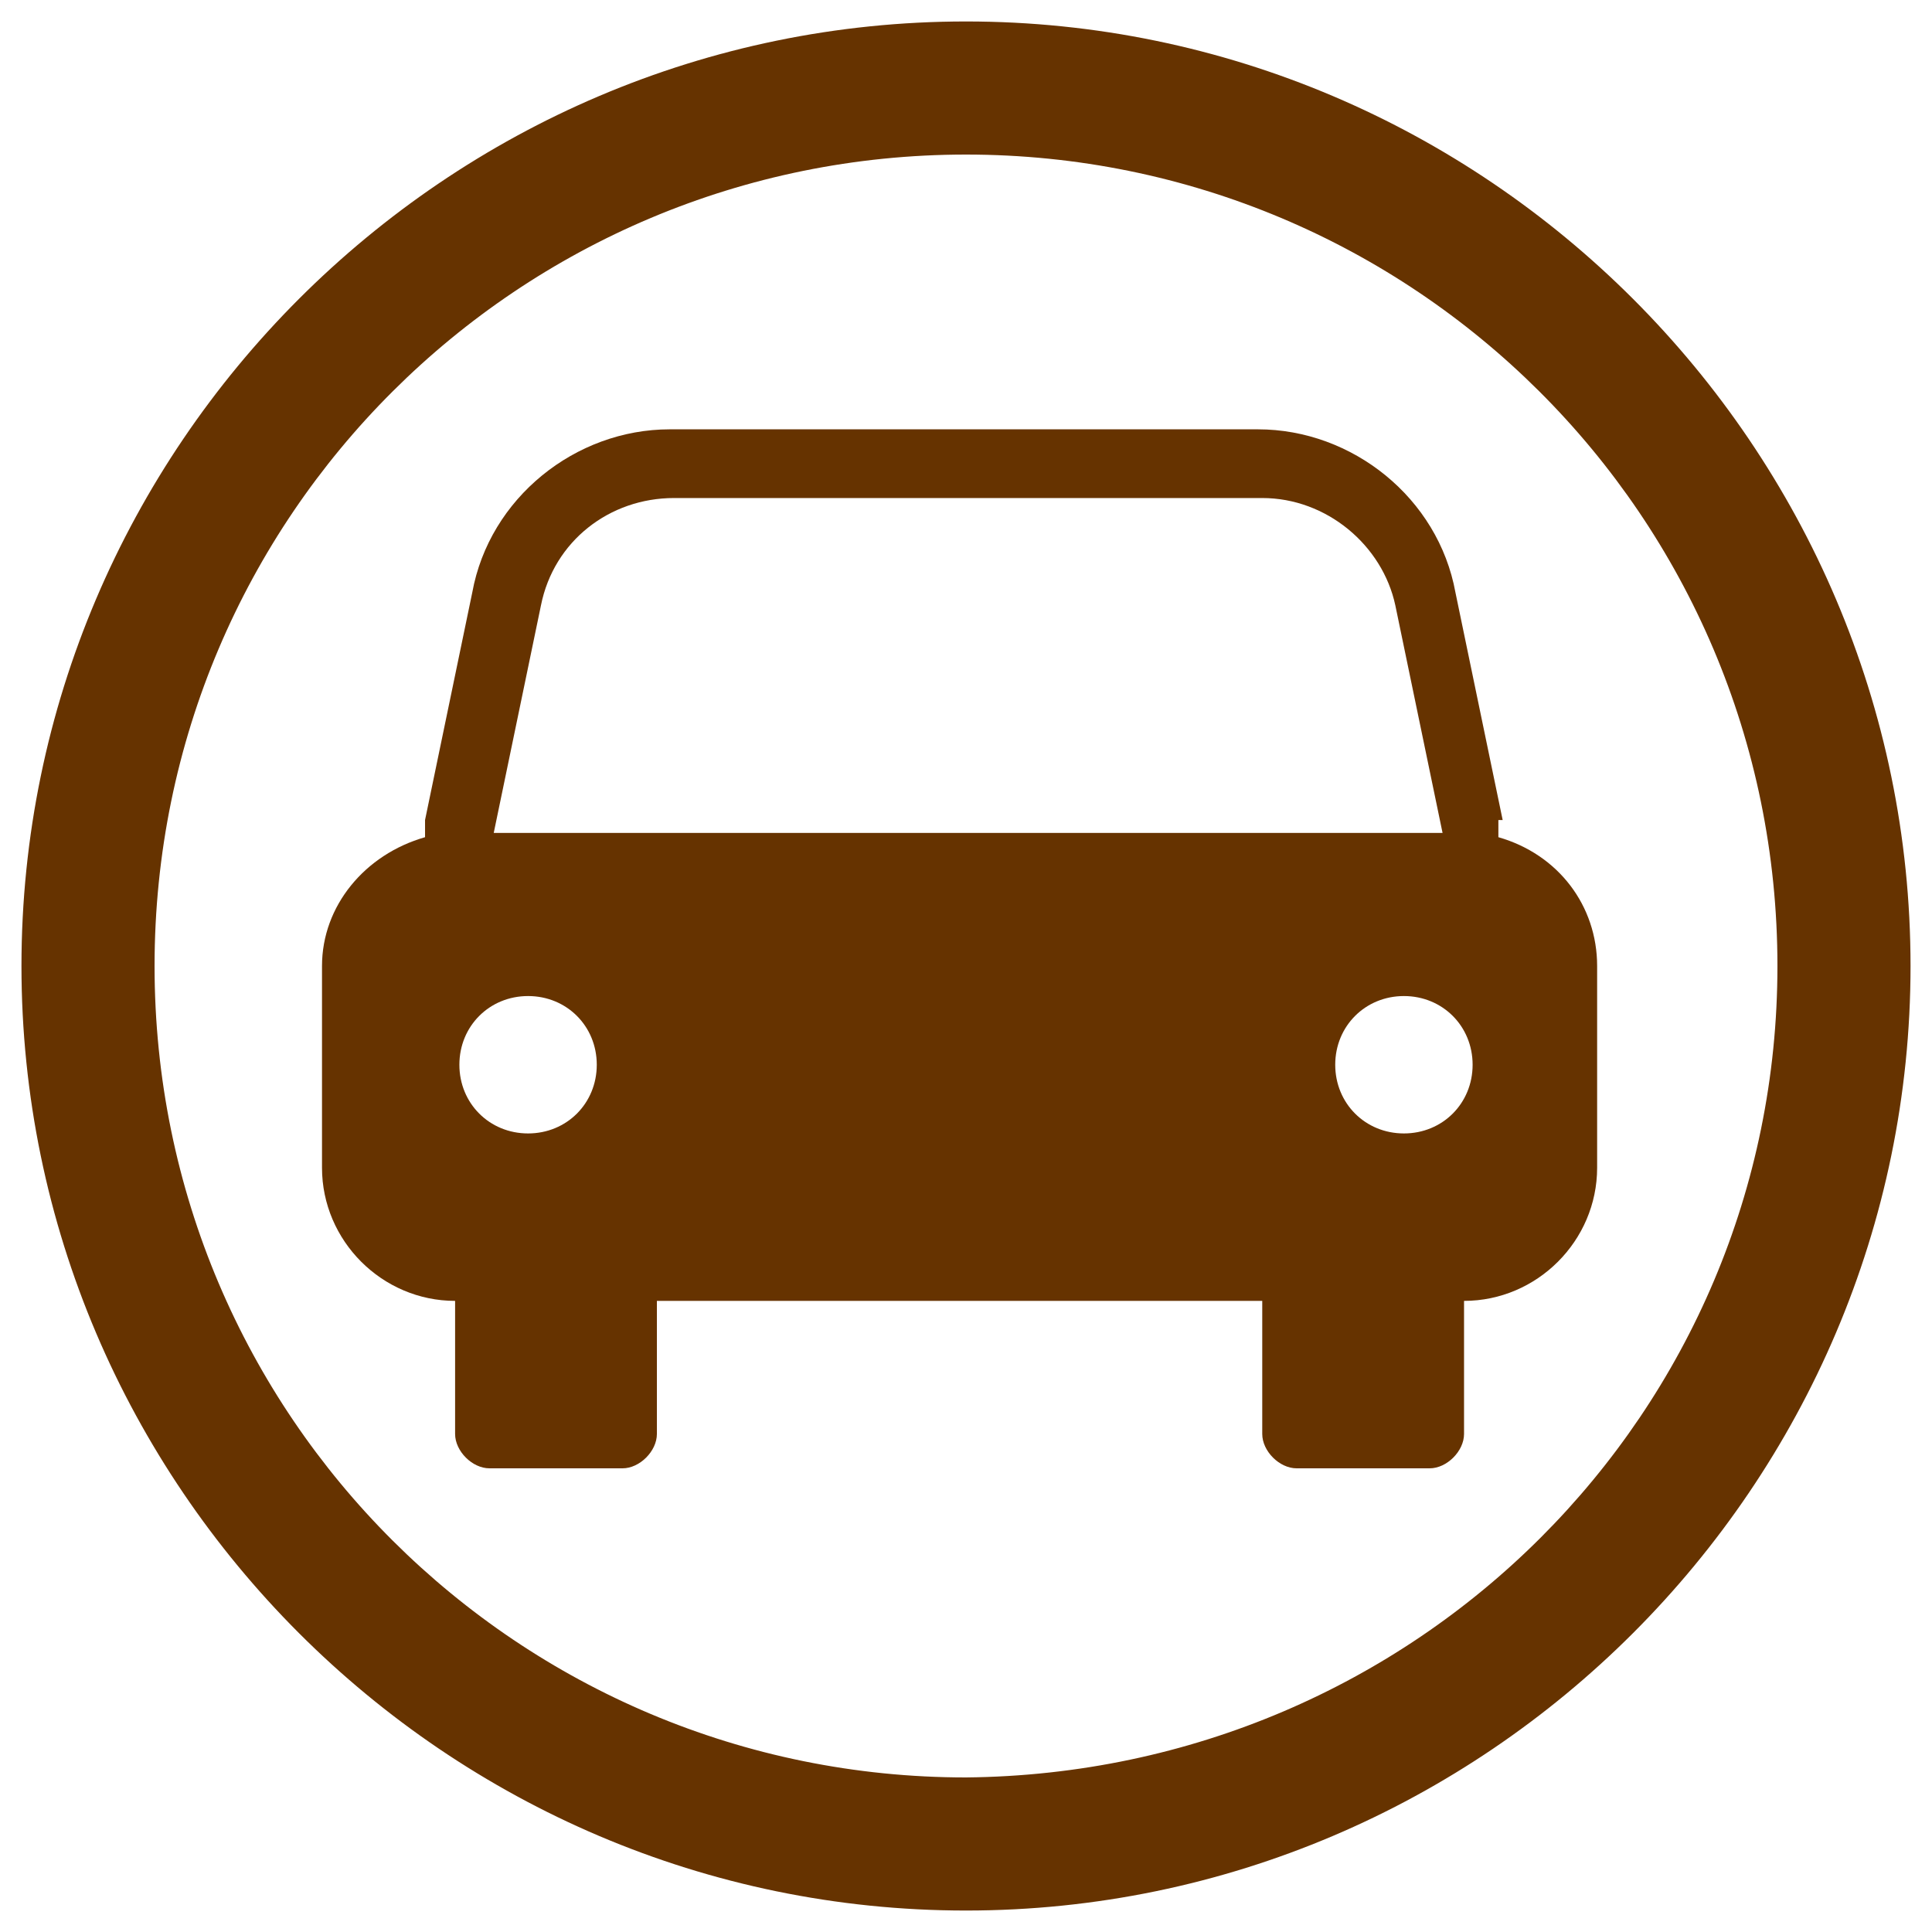
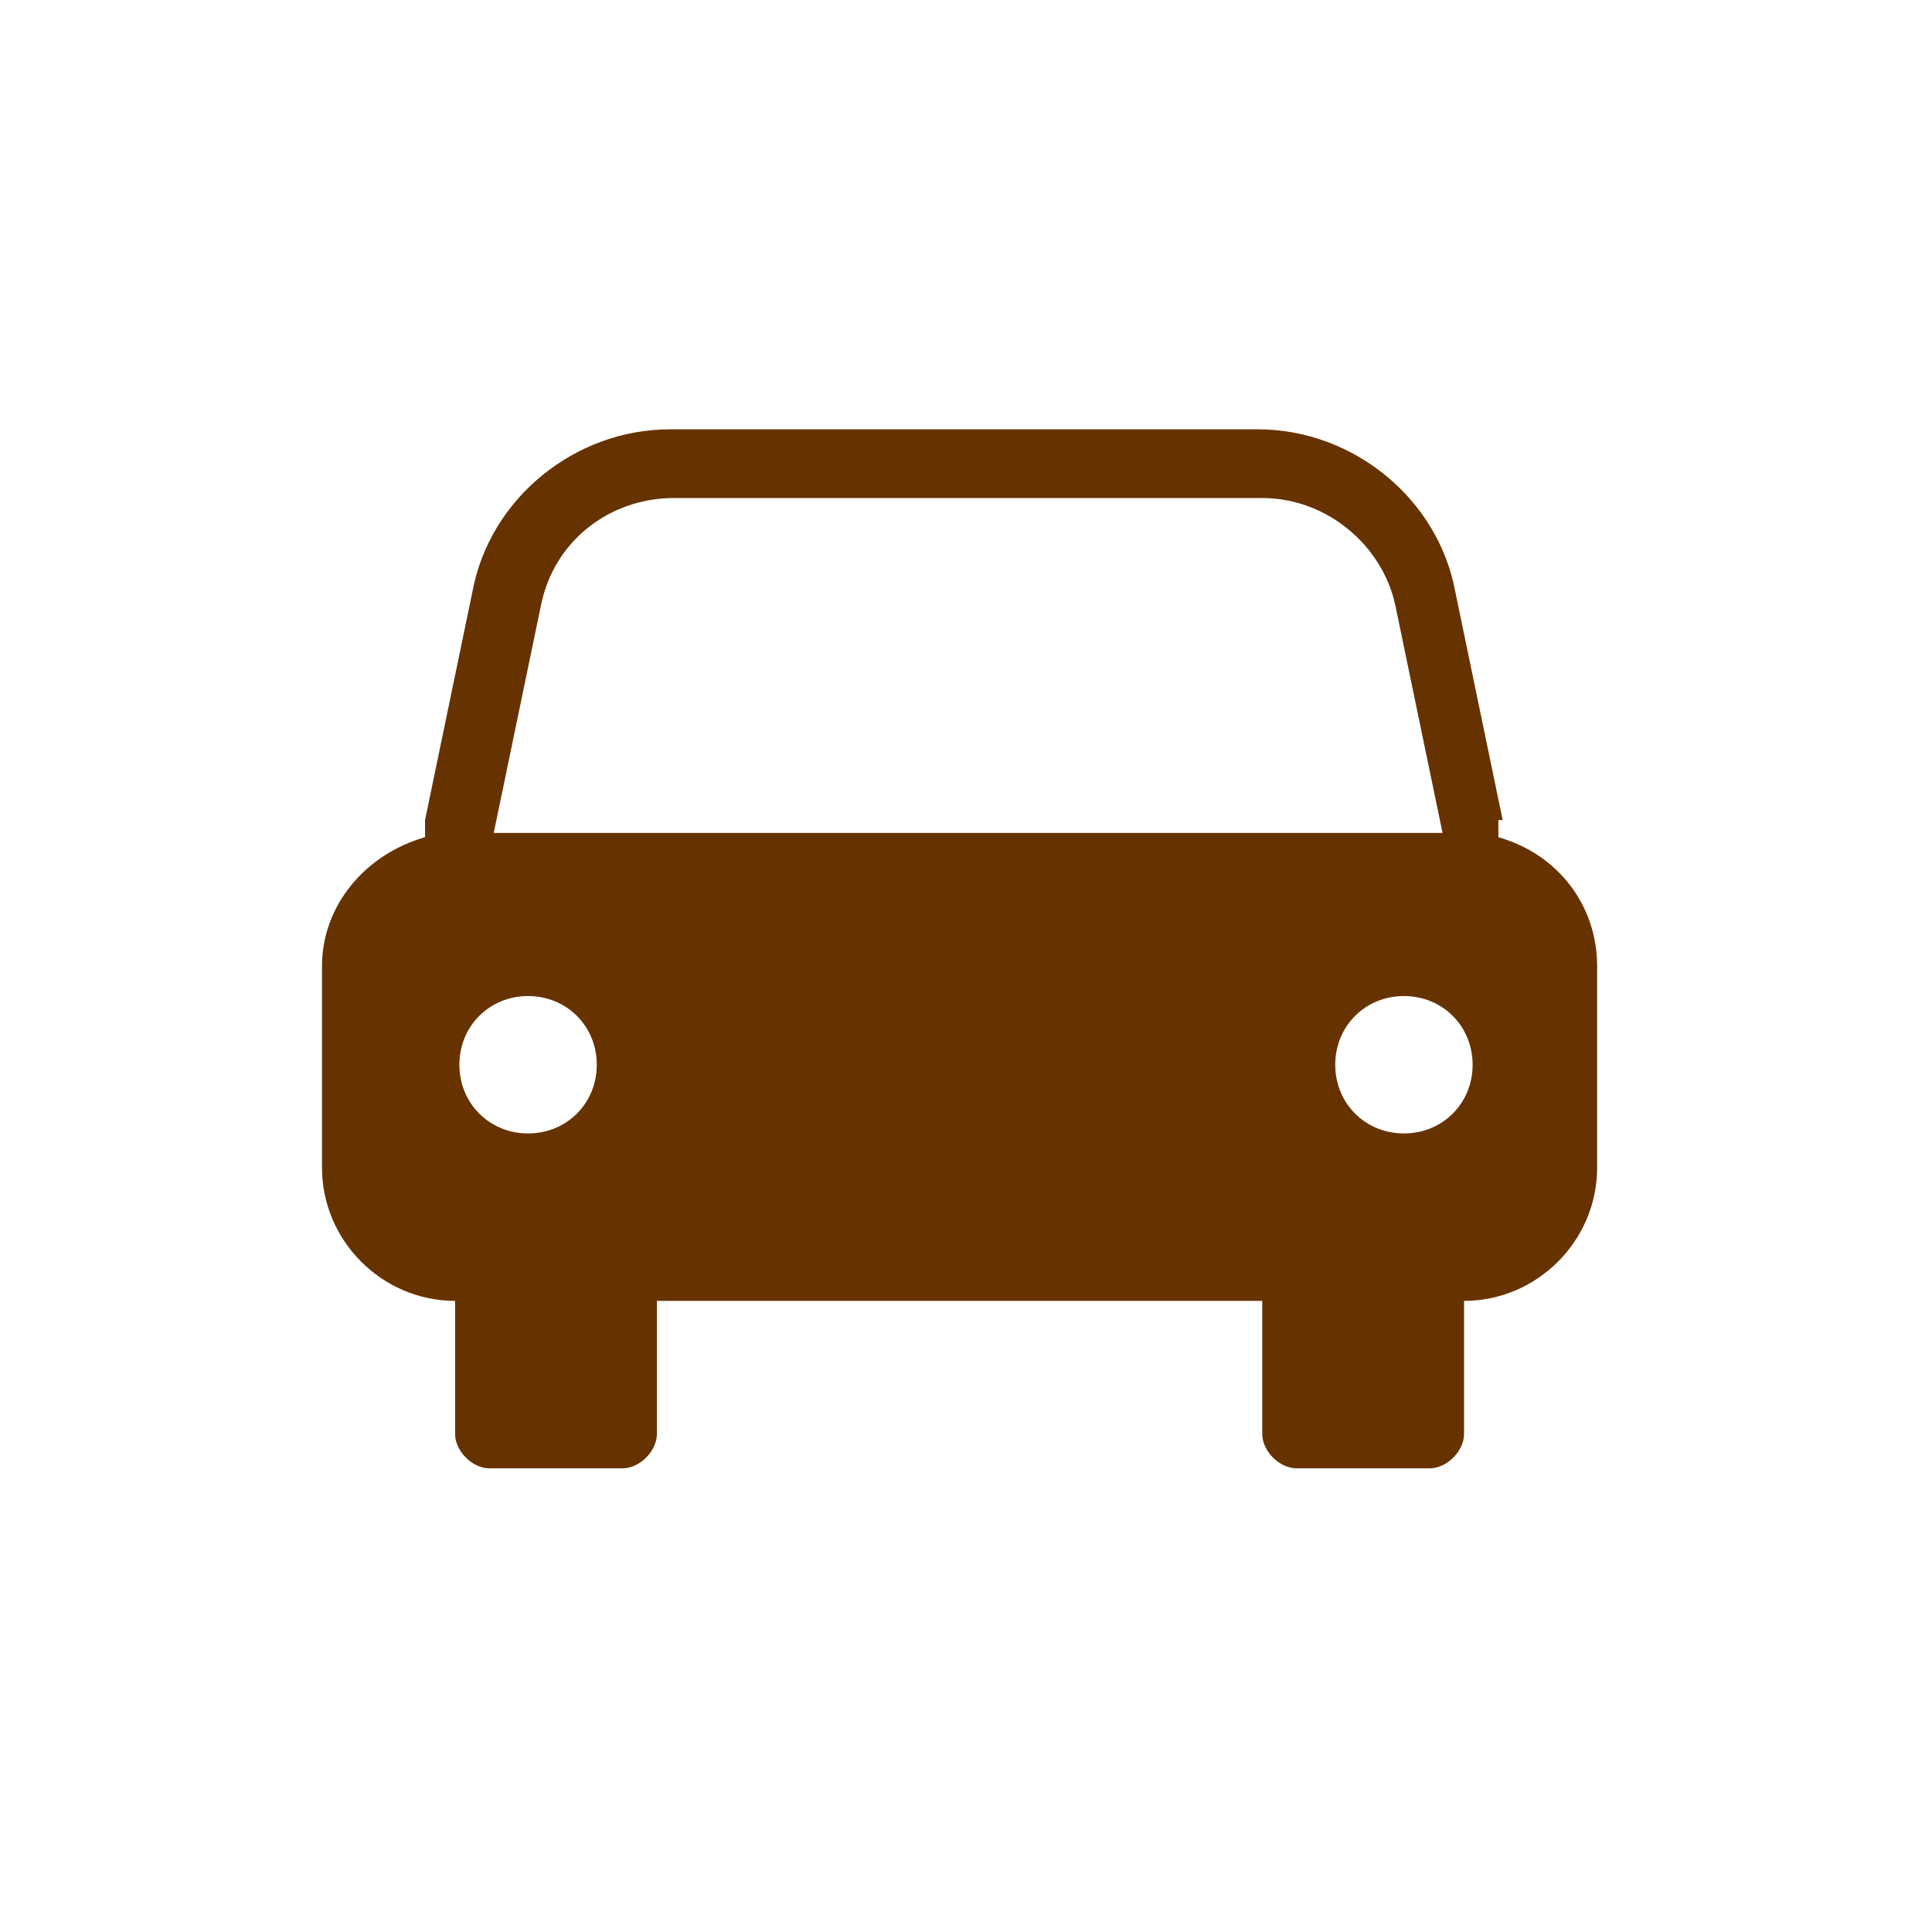
<svg xmlns="http://www.w3.org/2000/svg" id="Layer_1" data-name="Layer 1" version="1.1" viewBox="0 0 45 45">
-   <path d="M22.5.5C10.4.5.5,10.4.5,22.5s9.9,22,22,22,22-9.9,22-22S34.6.5,22.5.5ZM22.5,41.4c-10.4,0-18.9-8.4-18.9-18.9S12.1,3.6,22.5,3.6s18.9,8.4,18.9,18.9c0,10.4-8.4,18.8-18.9,18.9Z" style="fill: #630; stroke-width: 0px;" />
  <path d="M35,19.1l-1.1-5.3c-.4-2.2-2.4-3.8-4.6-3.8h-13.7c-2.2,0-4.2,1.6-4.6,3.8l-1.1,5.3v.4c-1.4.4-2.4,1.6-2.4,3v4.7c0,1.7,1.4,3.1,3.1,3.1v3.1c0,.4.4.8.8.8h3.1c.4,0,.8-.4.8-.8v-3.1h14.1v3.1c0,.4.4.8.8.8h3.1c.4,0,.8-.4.8-.8v-3.1c1.7,0,3.1-1.4,3.1-3.1v-4.7c0-1.4-.9-2.6-2.3-3v-.4c0,0,0,0,0,0ZM12.3,26.4c-.9,0-1.6-.7-1.6-1.6s.7-1.6,1.6-1.6,1.6.7,1.6,1.6-.7,1.6-1.6,1.6ZM11.5,19.4l1.1-5.3c.3-1.5,1.6-2.5,3.1-2.5h13.7c1.5,0,2.8,1.1,3.1,2.5l1.1,5.3H11.5ZM32.7,26.4c-.9,0-1.6-.7-1.6-1.6s.7-1.6,1.6-1.6,1.6.7,1.6,1.6-.7,1.6-1.6,1.6Z" style="fill: #630; stroke-width: 0px;" />
</svg>